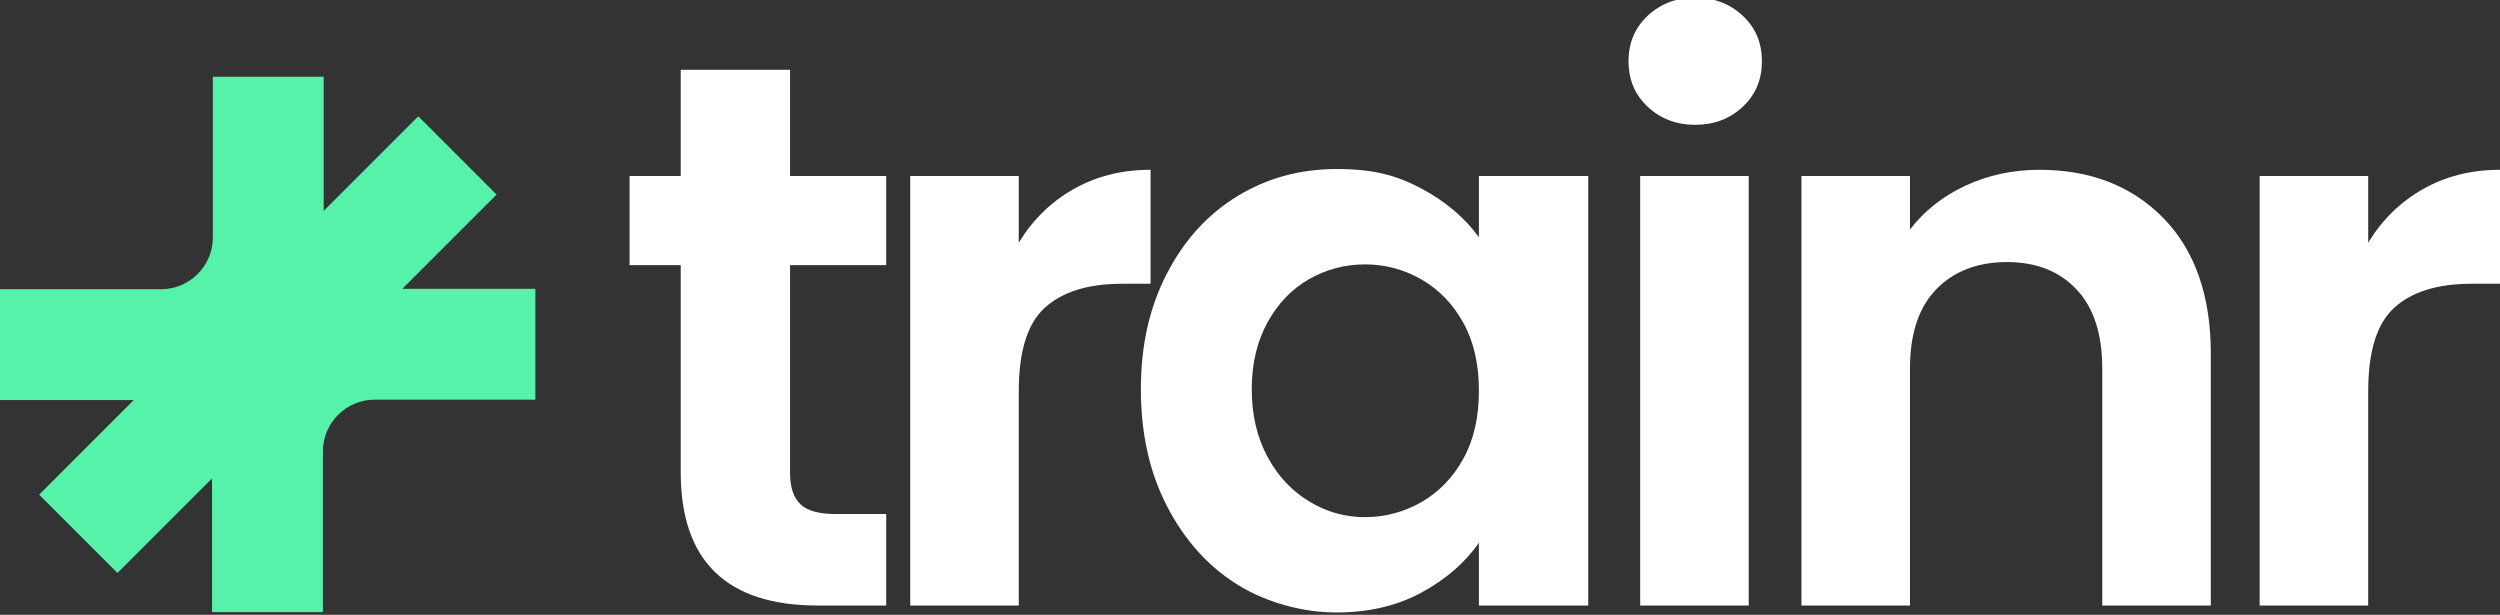
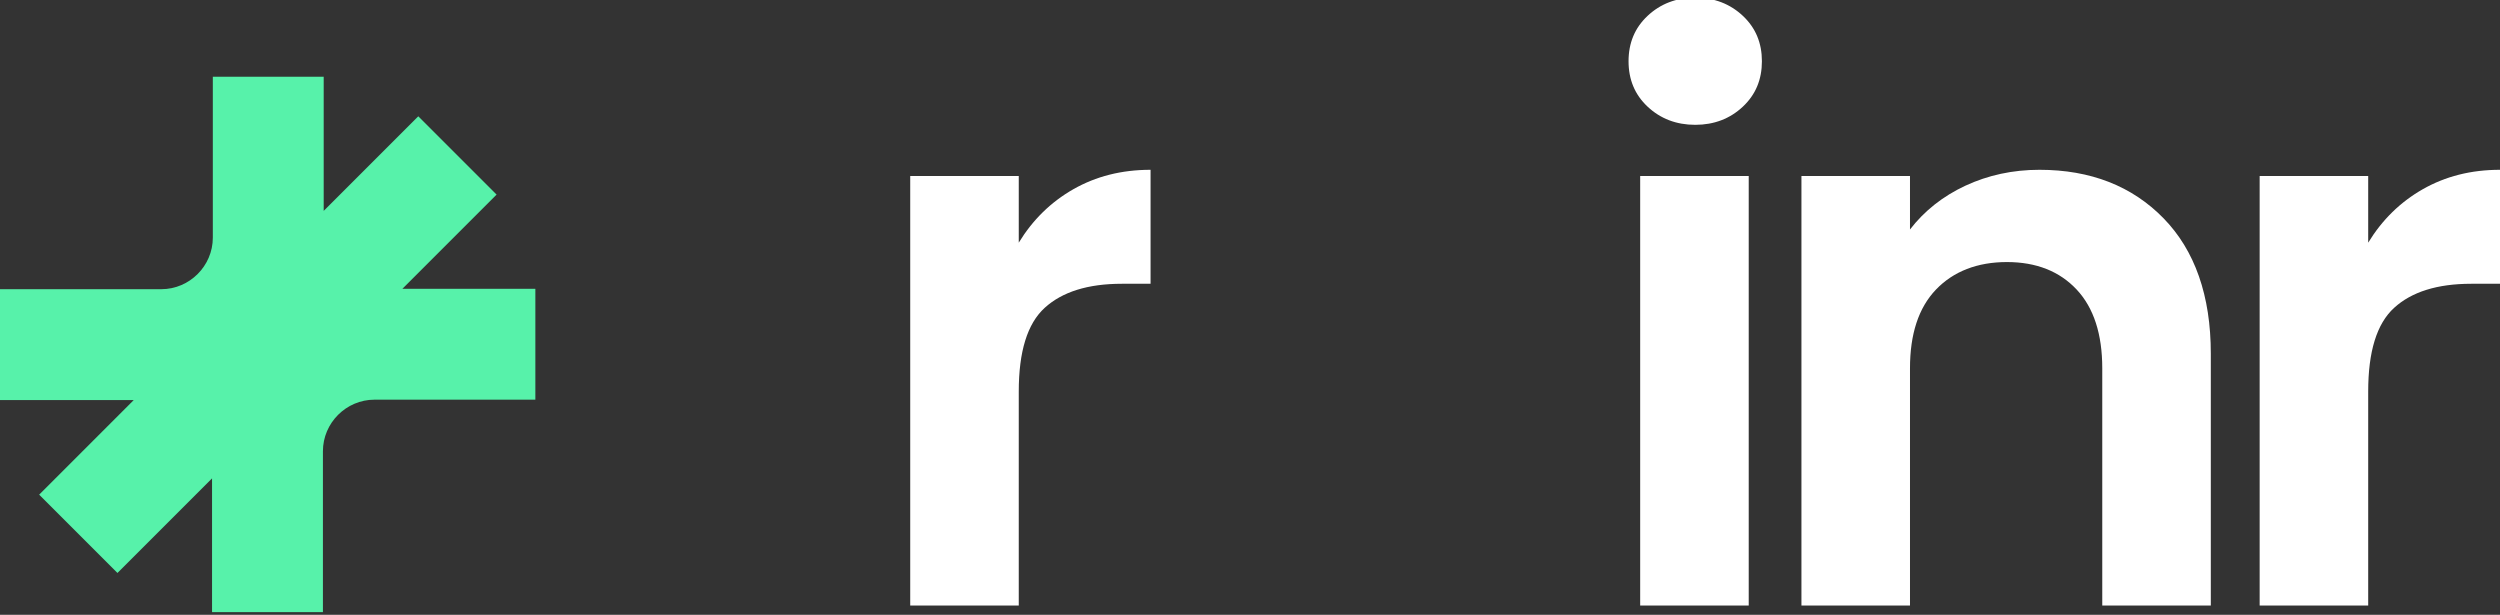
<svg xmlns="http://www.w3.org/2000/svg" id="Layer_1" version="1.1" viewBox="0 0 644.9 158.6">
  <rect x="0" y="0" width="644.9" height="158.6" fill="#333333" stroke="none" />
  <defs>
    <style>
      .st0 {
        fill: #57f2aa;
      }

      .st1 {
        fill: #fff;
      }
    </style>
  </defs>
  <path class="st0" d="M103.7,74.6l24.4-24.4-20.2-20.2-24.4,24.4V19.8h-28.6v41.5c0,7.3-6,13.3-13.3,13.3H0v28.6h34.5l-24.4,24.4,20.2,20.2,24.4-24.4v34.5h28.6v-41.5c0-7.3,6-13.3,13.3-13.3h41.5v-28.6h-34.5Z" />
  <g>
-     <path class="st1" d="M203.8,68.4v53.6c0,3.7.9,6.4,2.7,8.1s4.8,2.5,9.1,2.5h13v23.6h-17.6c-23.6,0-35.4-11.5-35.4-34.4v-53.4h-13.2v-23h13.2v-27.4h28.2v27.4h24.8v23h-24.8,0Z" />
    <path class="st1" d="M276.9,48.8c5.8-3.3,12.4-5,19.9-5v29.4h-7.4c-8.8,0-15.4,2.1-19.9,6.2s-6.7,11.3-6.7,21.6v55.2h-28V45.4h28v17.2c3.6-5.9,8.3-10.5,14.1-13.8Z" />
-     <path class="st1" d="M301,70.6c4.5-8.7,10.5-15.3,18.2-20s16.2-7,25.7-7,15.5,1.7,21.7,5,11.2,7.5,14.9,12.6v-15.8h28.2v110.8h-28.2v-16.2c-3.6,5.2-8.6,9.5-14.9,12.9s-13.6,5.1-21.9,5.1-17.8-2.4-25.5-7.2-13.7-11.6-18.2-20.3c-4.5-8.7-6.7-18.8-6.7-30.1s2.2-21.1,6.7-29.8h0ZM377.5,83.3c-2.7-4.9-6.3-8.6-10.8-11.2s-9.4-3.9-14.6-3.9-10,1.3-14.4,3.8c-4.4,2.5-8,6.2-10.7,11.1-2.7,4.9-4.1,10.6-4.1,17.3s1.4,12.5,4.1,17.5,6.3,8.8,10.8,11.5,9.2,4,14.3,4,10.1-1.3,14.6-3.9c4.5-2.6,8.1-6.3,10.8-11.2,2.7-4.9,4-10.7,4-17.5s-1.3-12.6-4-17.5h0Z" />
    <path class="st1" d="M425,27.5c-3.3-3.1-4.9-7-4.9-11.7s1.6-8.6,4.9-11.7,7.4-4.7,12.3-4.7,9,1.6,12.3,4.7c3.3,3.1,4.9,7,4.9,11.7s-1.6,8.6-4.9,11.7-7.4,4.7-12.3,4.7-9-1.6-12.3-4.7ZM451.1,45.4v110.8h-28V45.4h28Z" />
    <path class="st1" d="M558.1,56.3c8.1,8.3,12.2,20,12.2,34.9v65h-28v-61.2c0-8.8-2.2-15.6-6.6-20.3-4.4-4.7-10.4-7.1-18-7.1s-13.8,2.4-18.3,7.1c-4.5,4.7-6.7,11.5-6.7,20.3v61.2h-28V45.4h28v13.8c3.7-4.8,8.5-8.6,14.3-11.3s12.2-4.1,19.1-4.1c13.2,0,23.9,4.2,32,12.5Z" />
    <path class="st1" d="M625,48.8c5.8-3.3,12.4-5,19.9-5v29.4h-7.4c-8.8,0-15.4,2.1-19.9,6.2-4.5,4.1-6.7,11.3-6.7,21.6v55.2h-28V45.4h28v17.2c3.6-5.9,8.3-10.5,14.1-13.8h0Z" />
  </g>
</svg>